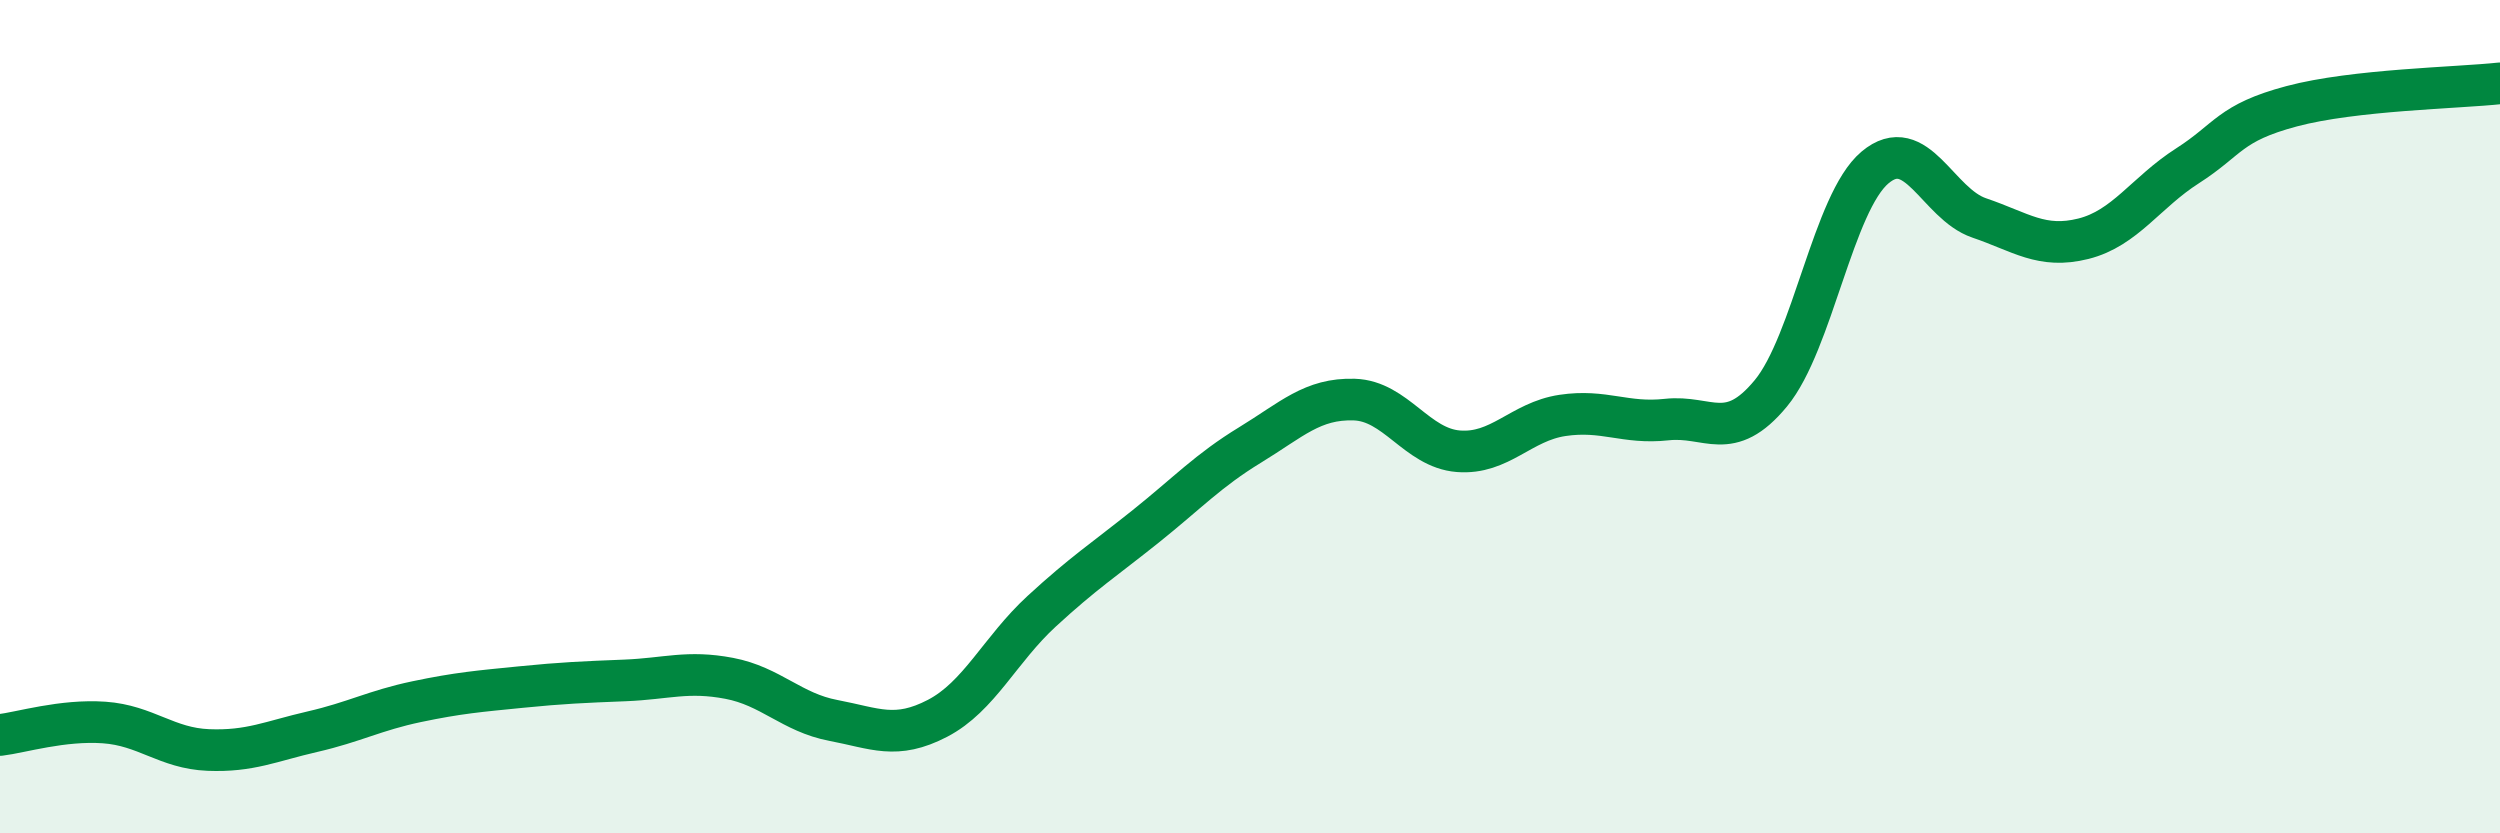
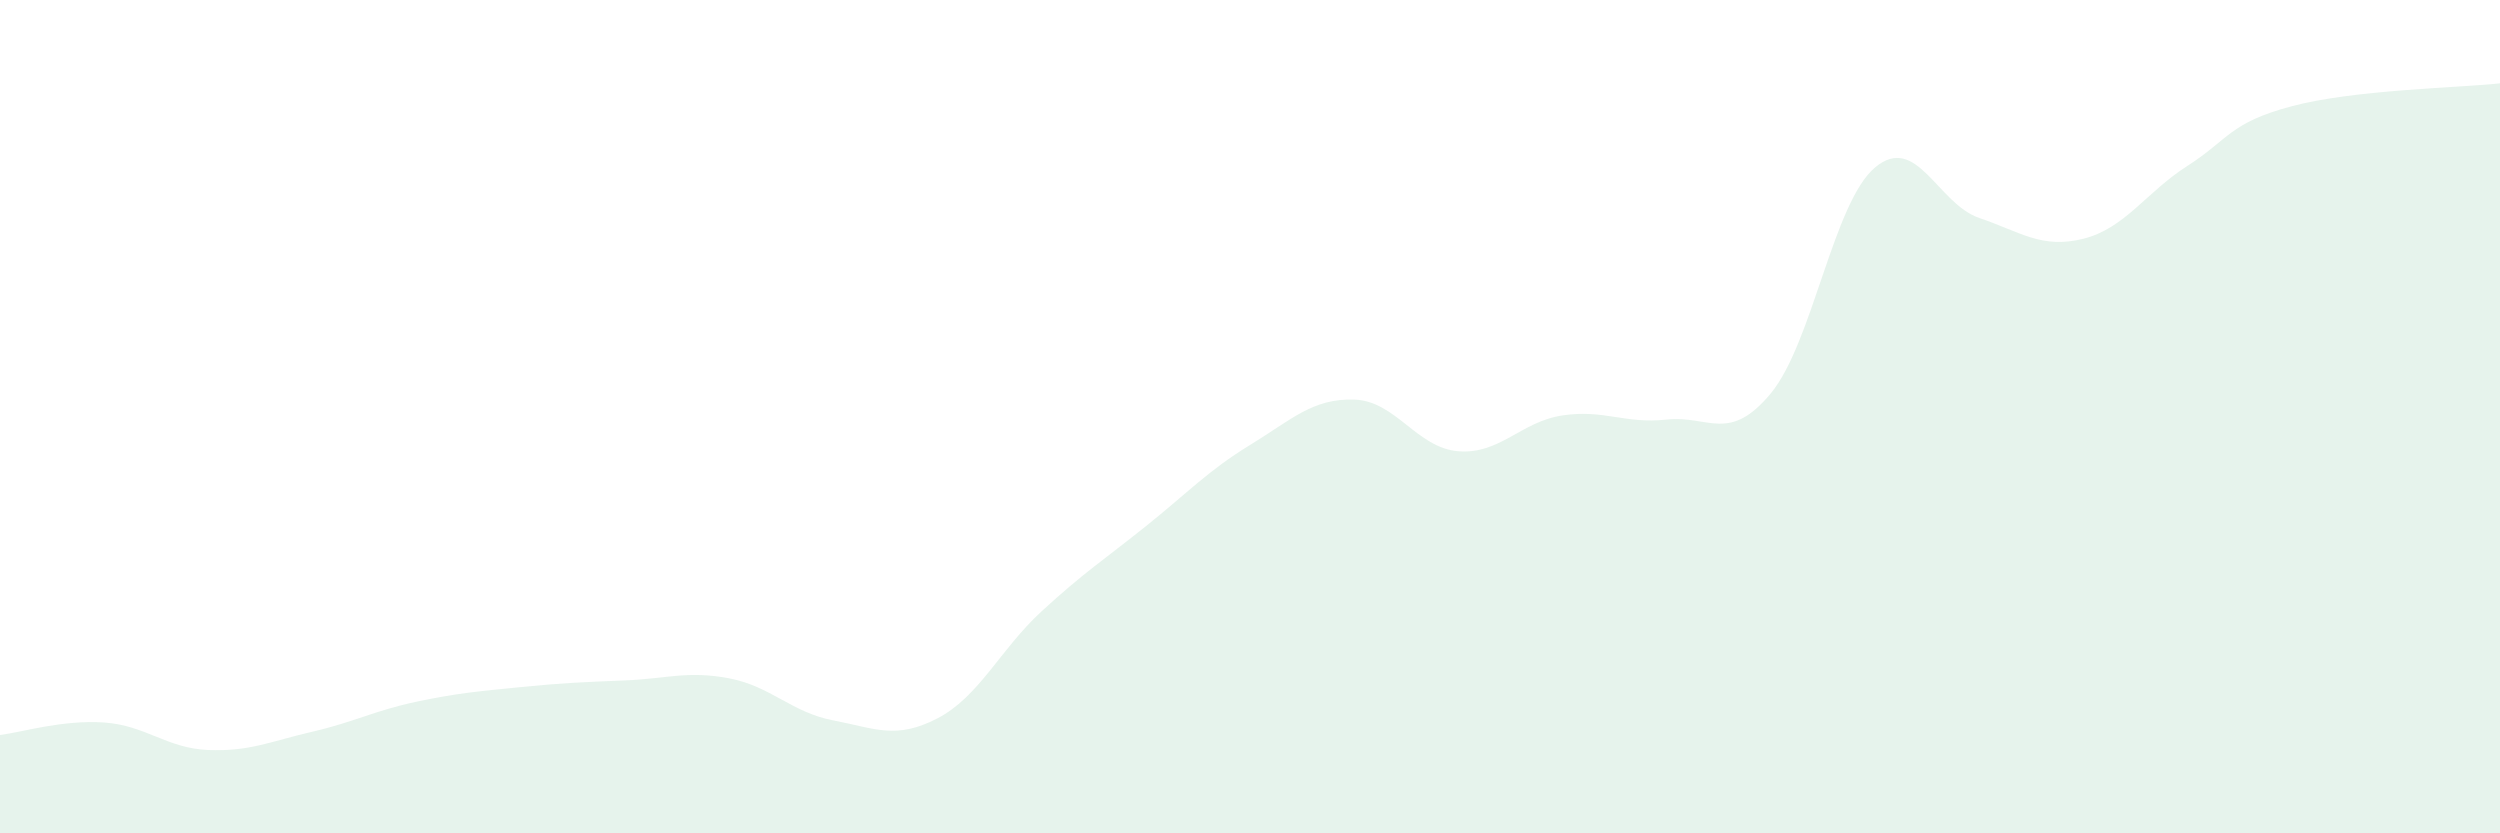
<svg xmlns="http://www.w3.org/2000/svg" width="60" height="20" viewBox="0 0 60 20">
  <path d="M 0,17.64 C 0.5,17.58 1.5,17.27 2.5,17.34 C 3.5,17.41 4,17.96 5,18 C 6,18.04 6.5,17.79 7.5,17.56 C 8.5,17.33 9,17.05 10,16.84 C 11,16.63 11.5,16.59 12.5,16.49 C 13.5,16.39 14,16.37 15,16.33 C 16,16.29 16.5,16.09 17.5,16.28 C 18.5,16.47 19,17.1 20,17.29 C 21,17.48 21.5,17.76 22.5,17.24 C 23.5,16.72 24,15.59 25,14.67 C 26,13.75 26.5,13.43 27.5,12.63 C 28.5,11.83 29,11.29 30,10.68 C 31,10.07 31.5,9.56 32.5,9.59 C 33.5,9.62 34,10.75 35,10.83 C 36,10.91 36.5,10.12 37.5,9.97 C 38.5,9.82 39,10.18 40,10.07 C 41,9.96 41.5,10.65 42.5,9.44 C 43.5,8.23 44,4.86 45,4.02 C 46,3.18 46.5,4.89 47.5,5.23 C 48.5,5.57 49,5.98 50,5.73 C 51,5.48 51.5,4.62 52.5,3.98 C 53.5,3.34 53.5,2.95 55,2.55 C 56.5,2.15 59,2.11 60,2L60 20L0 20Z" fill="#008740" opacity="0.1" stroke-linecap="round" stroke-linejoin="round" />
-   <path d="M 0,17.64 C 0.5,17.58 1.5,17.27 2.5,17.34 C 3.5,17.41 4,17.96 5,18 C 6,18.04 6.5,17.79 7.5,17.56 C 8.5,17.33 9,17.05 10,16.84 C 11,16.63 11.5,16.59 12.5,16.49 C 13.5,16.39 14,16.37 15,16.33 C 16,16.29 16.5,16.09 17.5,16.28 C 18.5,16.47 19,17.1 20,17.29 C 21,17.48 21.5,17.76 22.5,17.24 C 23.5,16.72 24,15.59 25,14.67 C 26,13.75 26.5,13.43 27.5,12.63 C 28.5,11.83 29,11.29 30,10.68 C 31,10.07 31.5,9.56 32.5,9.59 C 33.5,9.62 34,10.75 35,10.83 C 36,10.91 36.5,10.12 37.5,9.97 C 38.5,9.82 39,10.18 40,10.07 C 41,9.96 41.5,10.65 42.5,9.44 C 43.5,8.23 44,4.86 45,4.02 C 46,3.18 46.5,4.89 47.5,5.23 C 48.5,5.57 49,5.98 50,5.73 C 51,5.48 51.5,4.62 52.5,3.98 C 53.5,3.34 53.5,2.95 55,2.55 C 56.5,2.15 59,2.11 60,2" stroke="#008740" stroke-width="1" fill="none" stroke-linecap="round" stroke-linejoin="round" />
</svg>